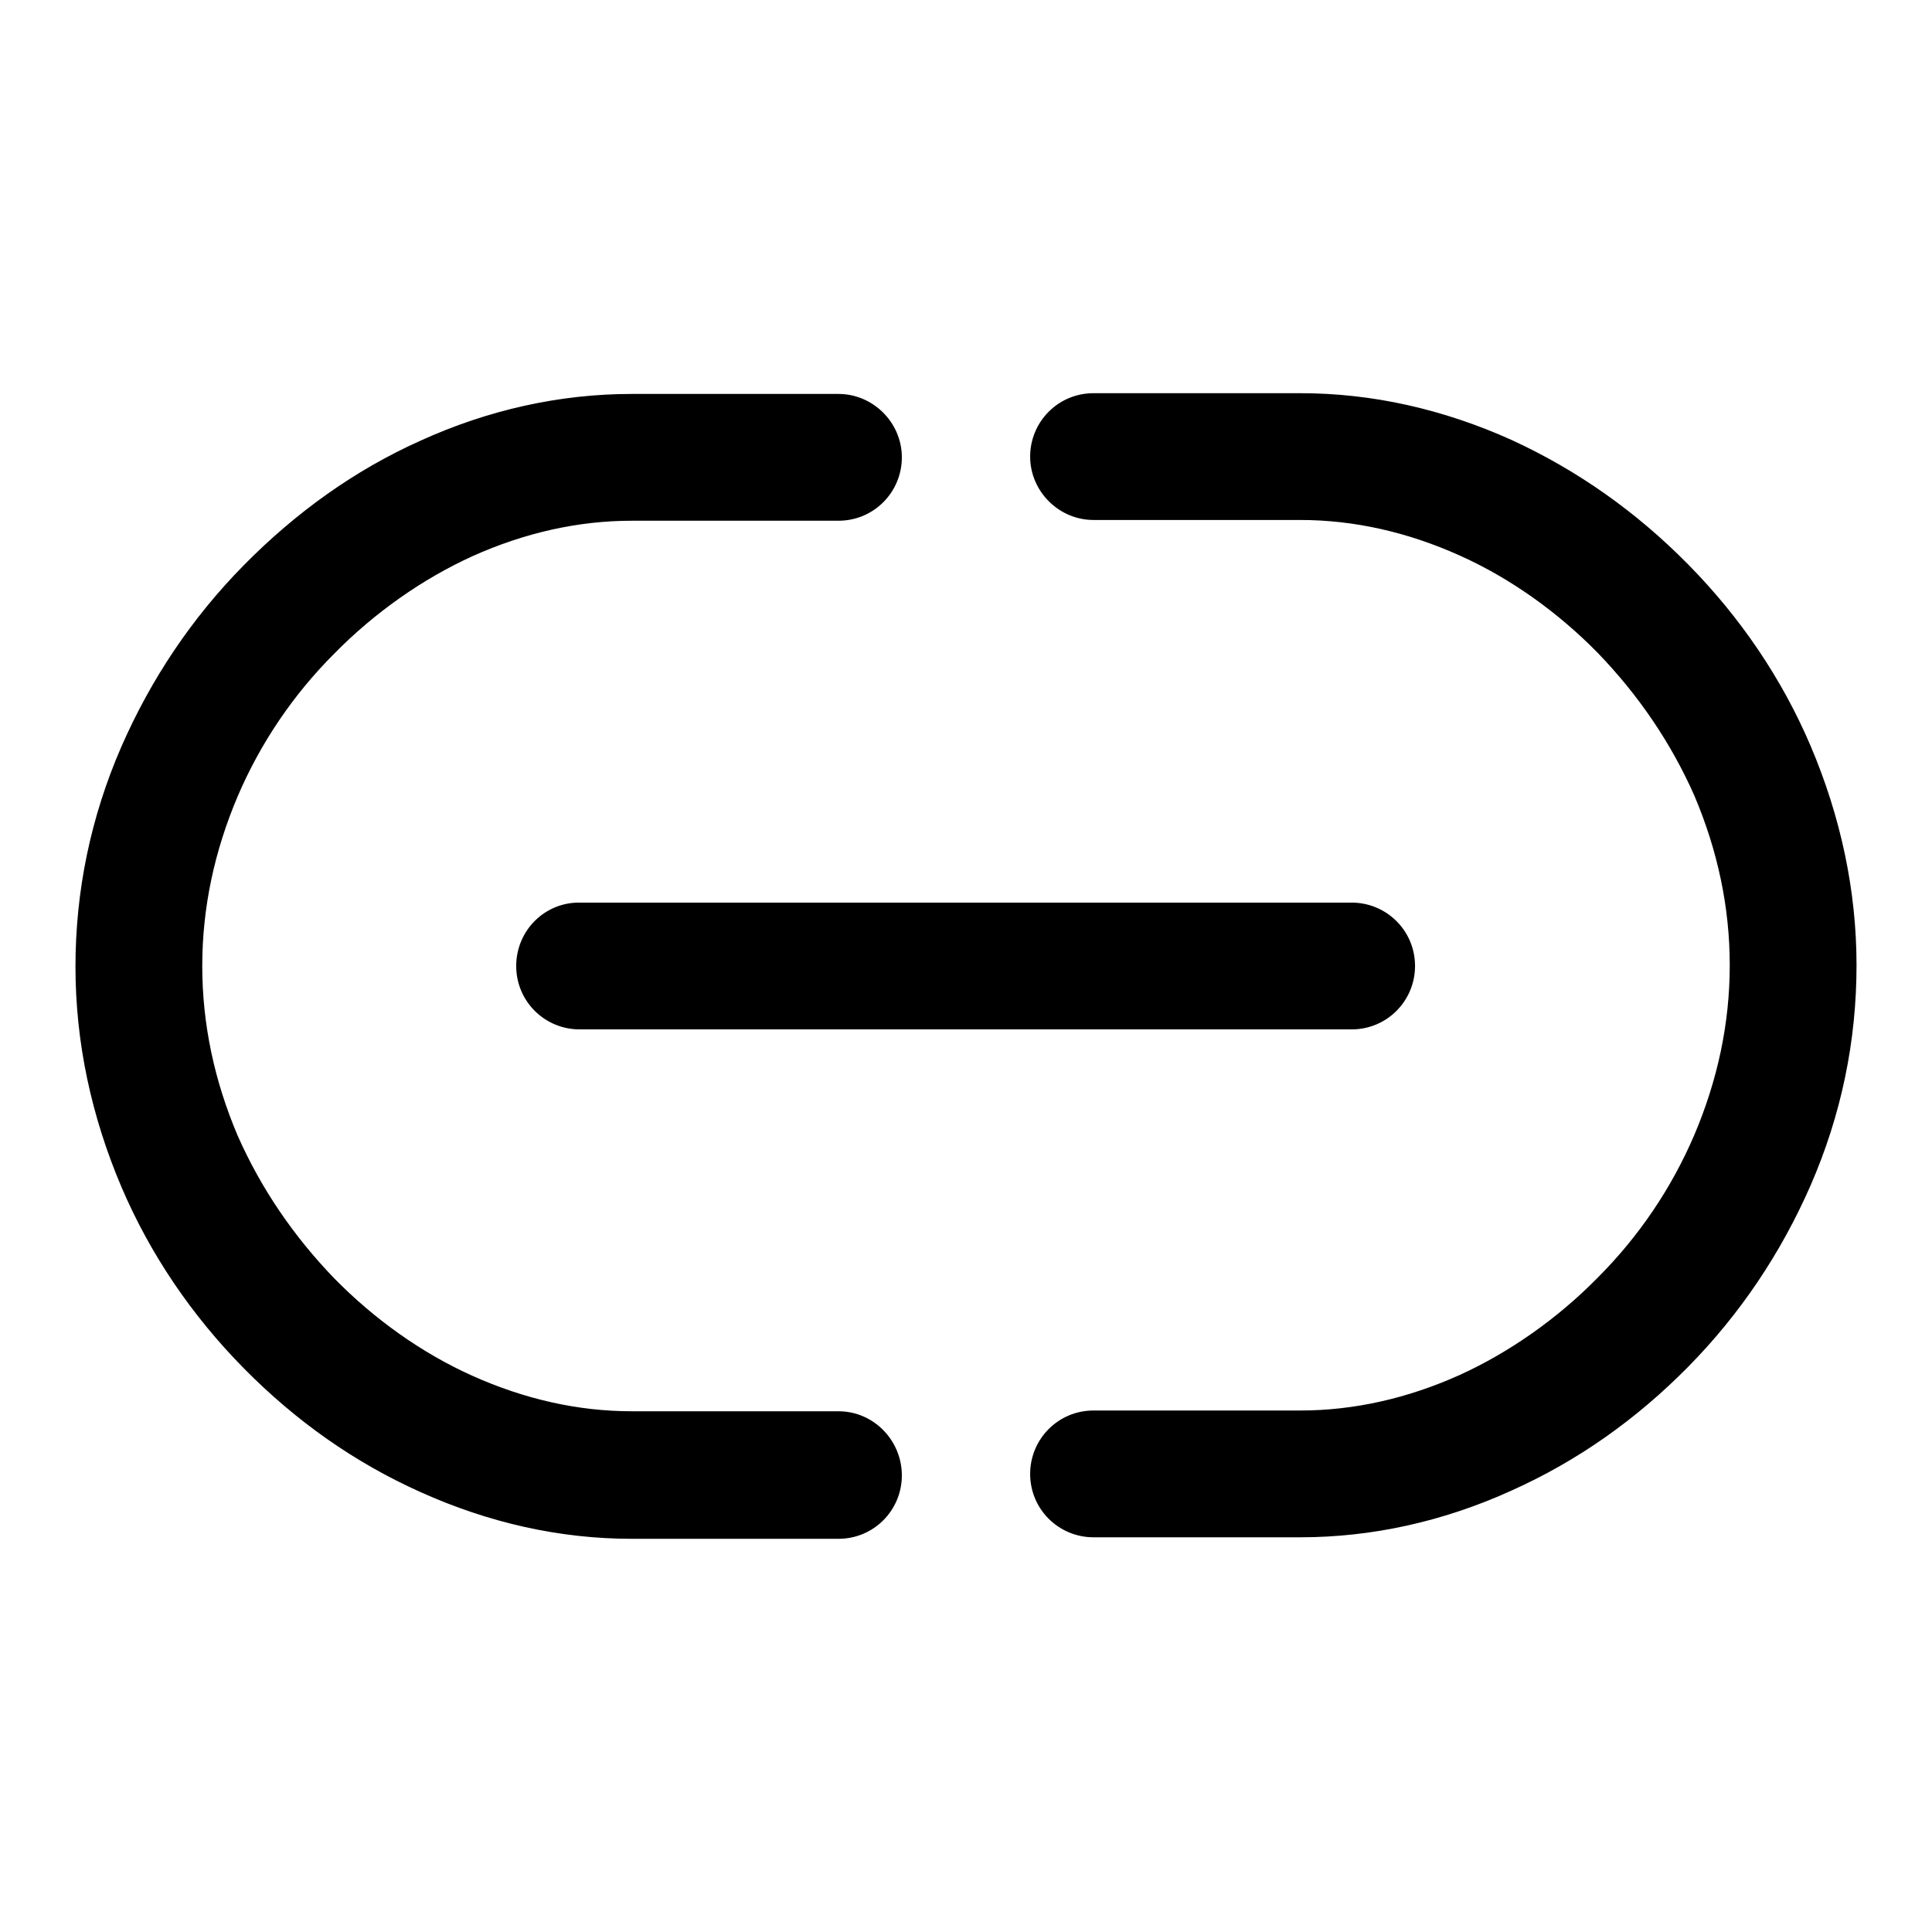
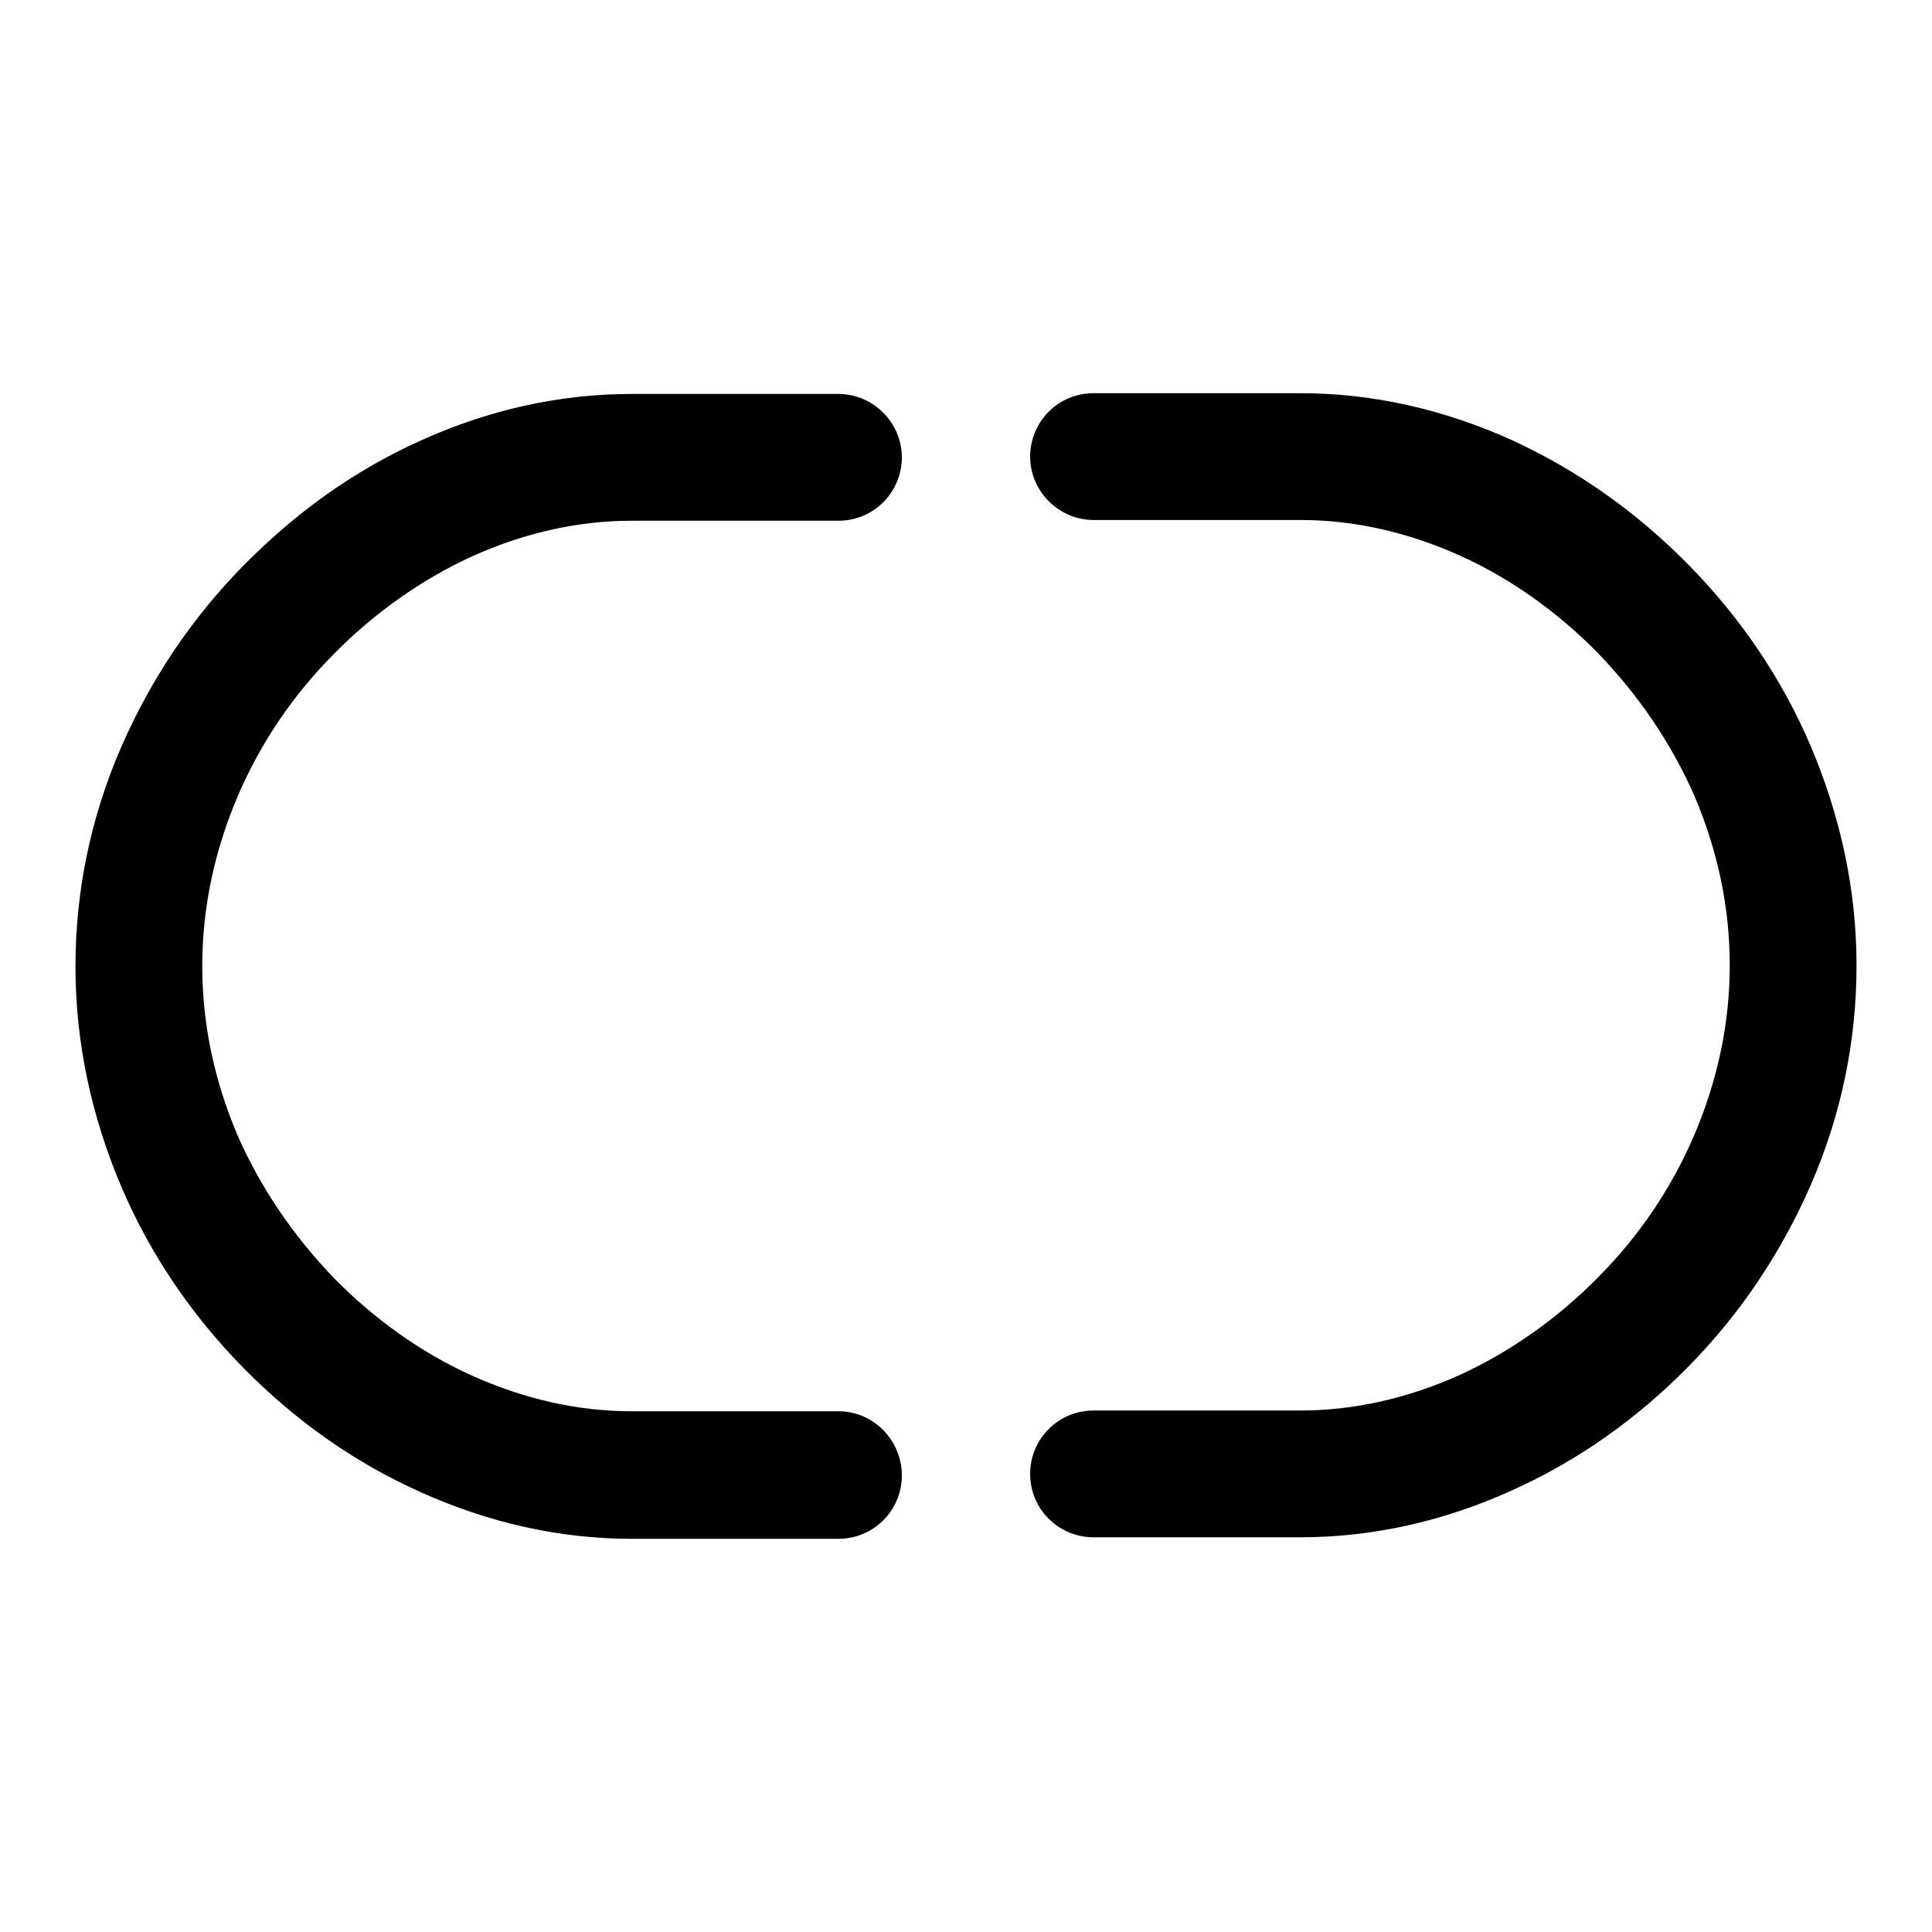
<svg xmlns="http://www.w3.org/2000/svg" version="1.1" x="0px" y="0px" viewBox="0 0 256 256" enable-background="new 0 0 256 256" xml:space="preserve">
  <g>
    <path fill="#000000" d="M111.1,187H83.7c-7.1,0-14.2-1.6-21.1-4.7c-6.7-3-13-7.5-18.3-12.9c-5.4-5.6-9.7-11.9-12.8-18.9 c-3.1-7.3-4.7-14.8-4.7-22.5c0-7.7,1.6-15.2,4.7-22.5c3-7,7.3-13.4,12.8-18.9c5.3-5.4,11.7-9.9,18.3-12.9c6.9-3.1,14-4.7,21.1-4.7 h27.4c4.7,0,8.4-3.8,8.4-8.4s-3.8-8.4-8.4-8.4H83.7c-9.5,0-19,2.1-28,6.2c-8.7,3.9-16.5,9.5-23.4,16.5c-6.9,7-12.3,15.1-16.2,24 c-4.1,9.4-6.1,19.2-6.1,29.2c0,10,2.1,19.8,6.1,29.2c3.8,8.9,9.3,17,16.2,24c6.9,7,14.7,12.5,23.4,16.4c9.1,4.1,18.5,6.2,28,6.2 h27.4c4.7,0,8.4-3.8,8.4-8.4S115.8,187,111.1,187z M239.9,98.8c-3.8-8.9-9.3-17-16.2-24c-6.9-7-14.7-12.5-23.4-16.5 c-9.1-4.1-18.5-6.2-28-6.2h-27.4c-4.7,0-8.4,3.8-8.4,8.4c0,4.6,3.8,8.4,8.4,8.4h27.4c7.1,0,14.2,1.6,21.1,4.7 c6.7,3,13,7.5,18.3,12.9c5.4,5.6,9.7,11.9,12.8,18.9c3.1,7.3,4.7,14.8,4.7,22.5c0,7.7-1.6,15.2-4.7,22.5c-3,7-7.3,13.4-12.8,18.9 c-5.3,5.4-11.7,9.9-18.3,12.9c-6.9,3.1-14,4.7-21.1,4.7h-27.4c-4.7,0-8.4,3.8-8.4,8.4c0,4.7,3.8,8.4,8.4,8.4l0,0h27.4 c9.5,0,19-2.1,28-6.2c8.7-3.9,16.5-9.4,23.4-16.4c6.9-7,12.3-15.1,16.2-24c4.1-9.4,6.1-19.2,6.1-29.2 C246,118,243.9,108.2,239.9,98.8L239.9,98.8z" />
-     <path fill="#000000" d="M68.4,128c0,4.7,3.8,8.4,8.4,8.4l0,0h102.3c4.7,0,8.4-3.8,8.4-8.4c0-4.7-3.8-8.4-8.4-8.4H76.9 C72.2,119.5,68.4,123.3,68.4,128L68.4,128z" />
  </g>
</svg>